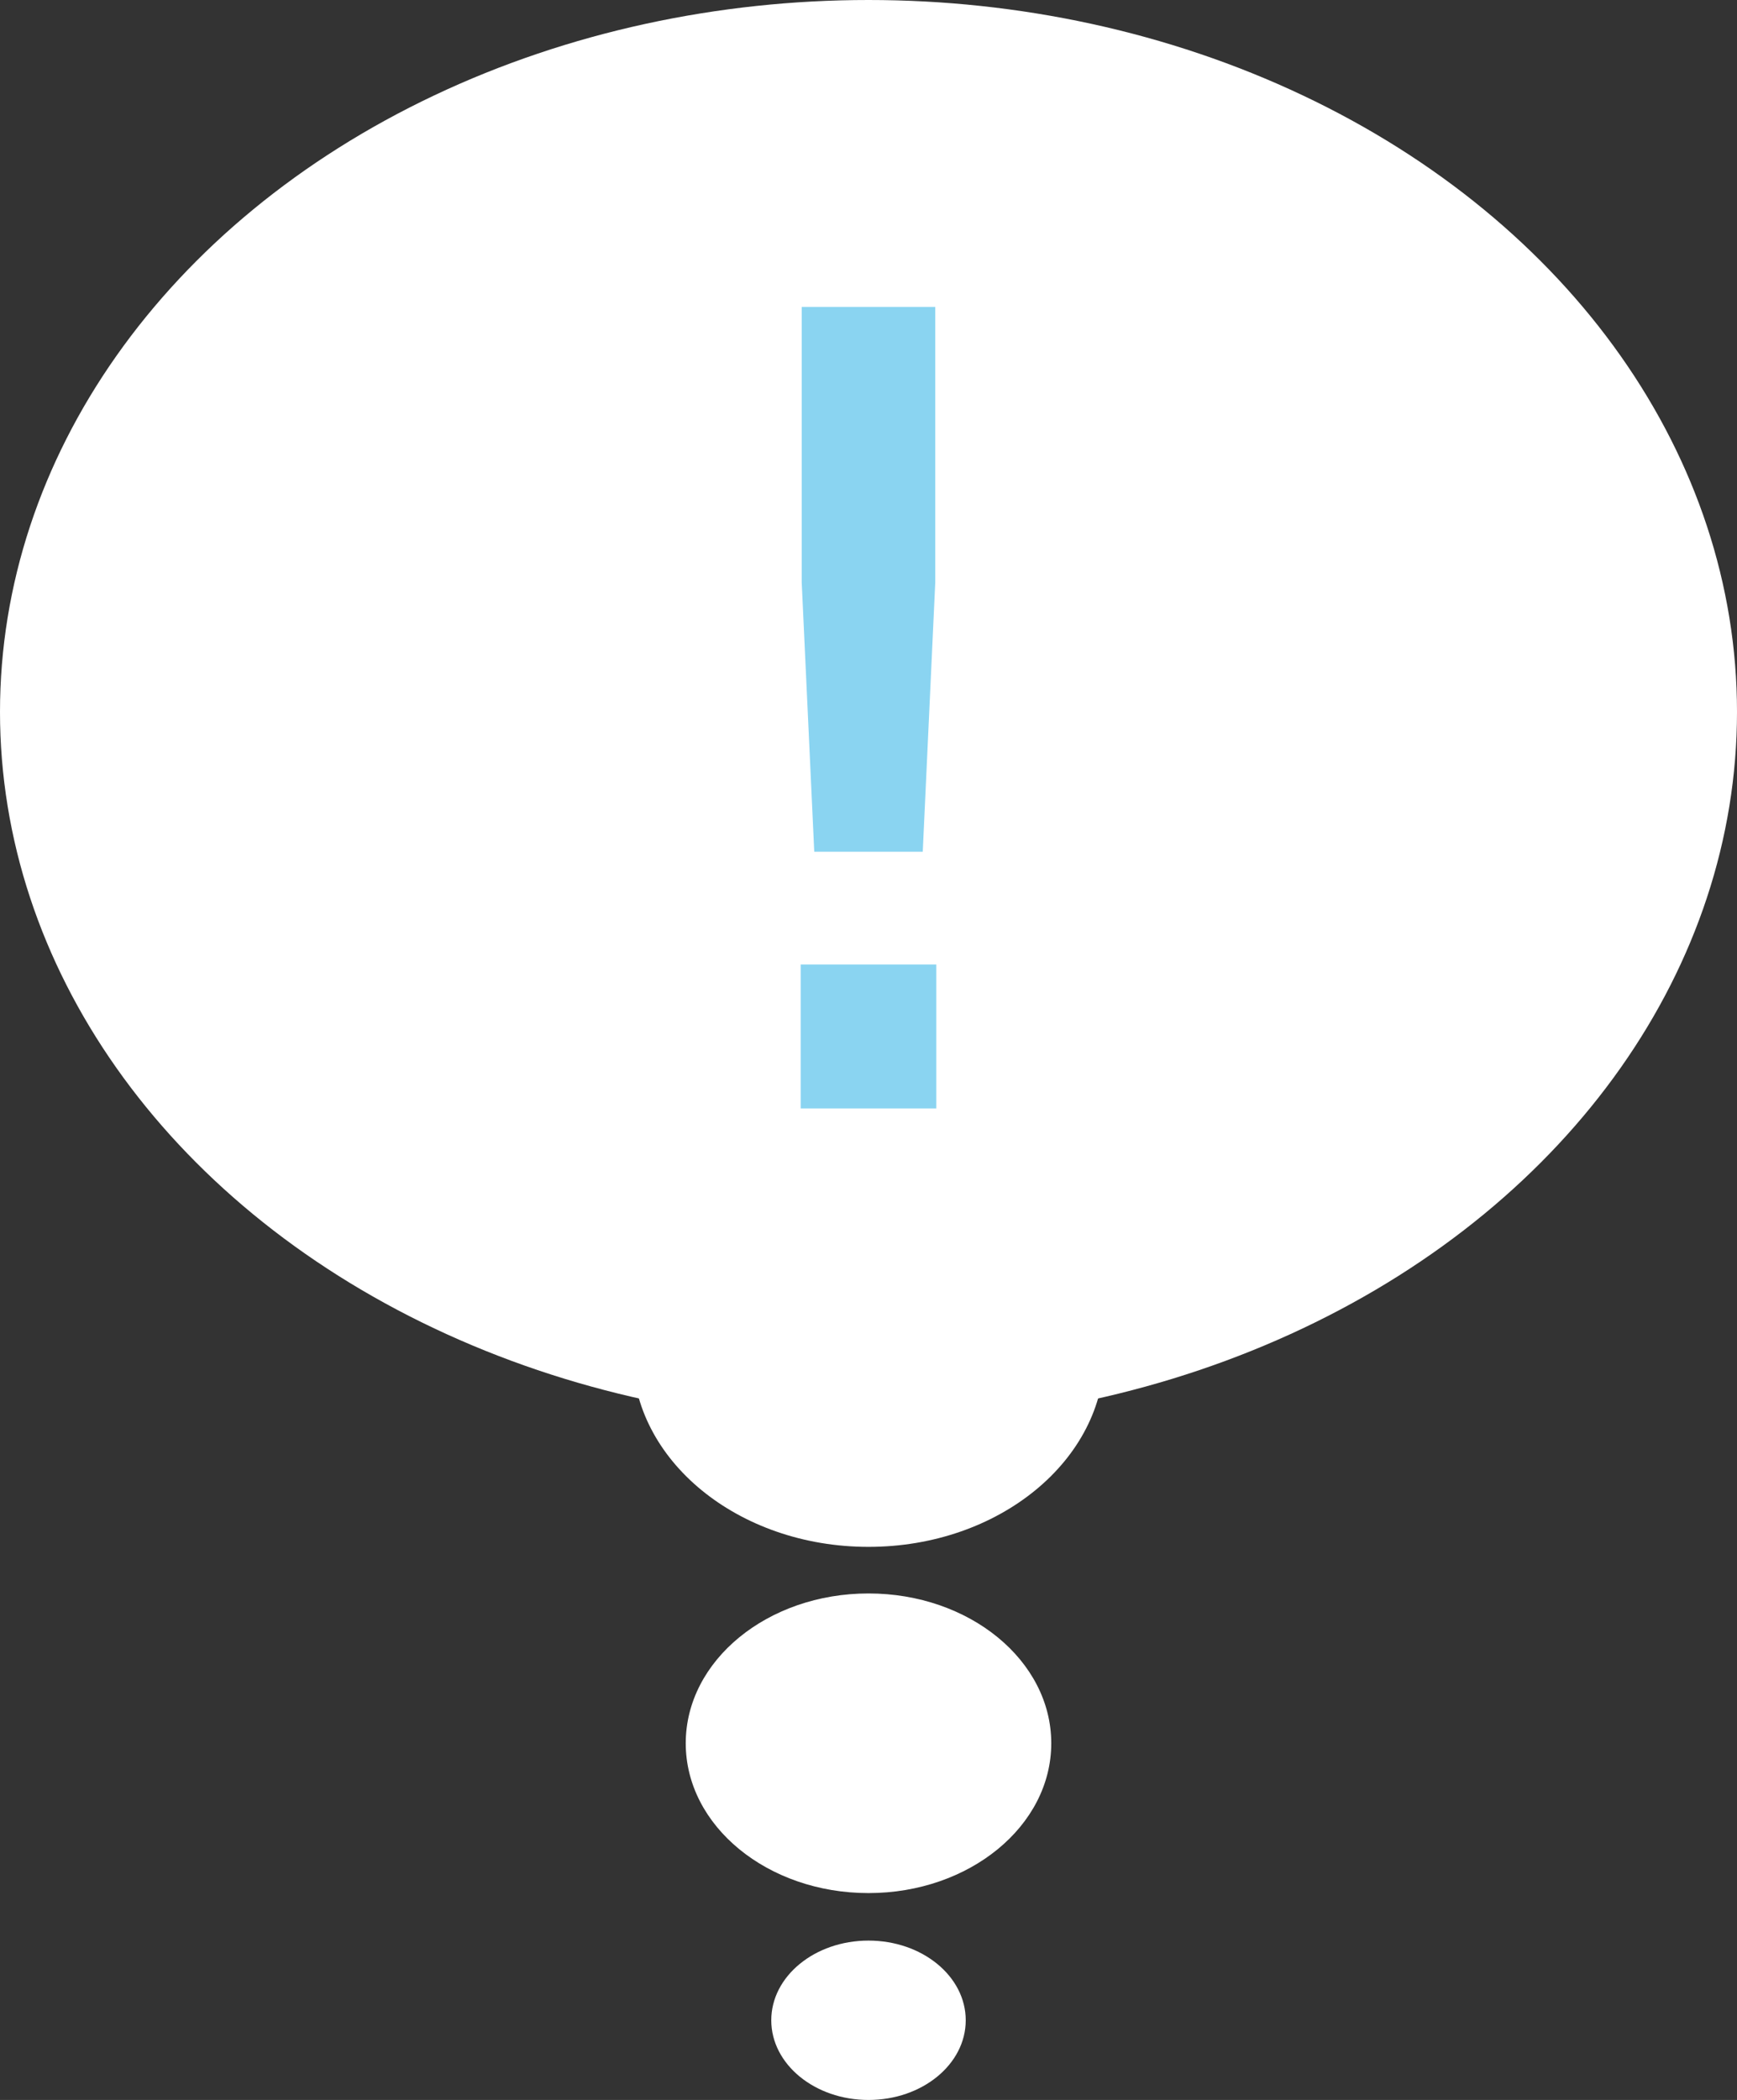
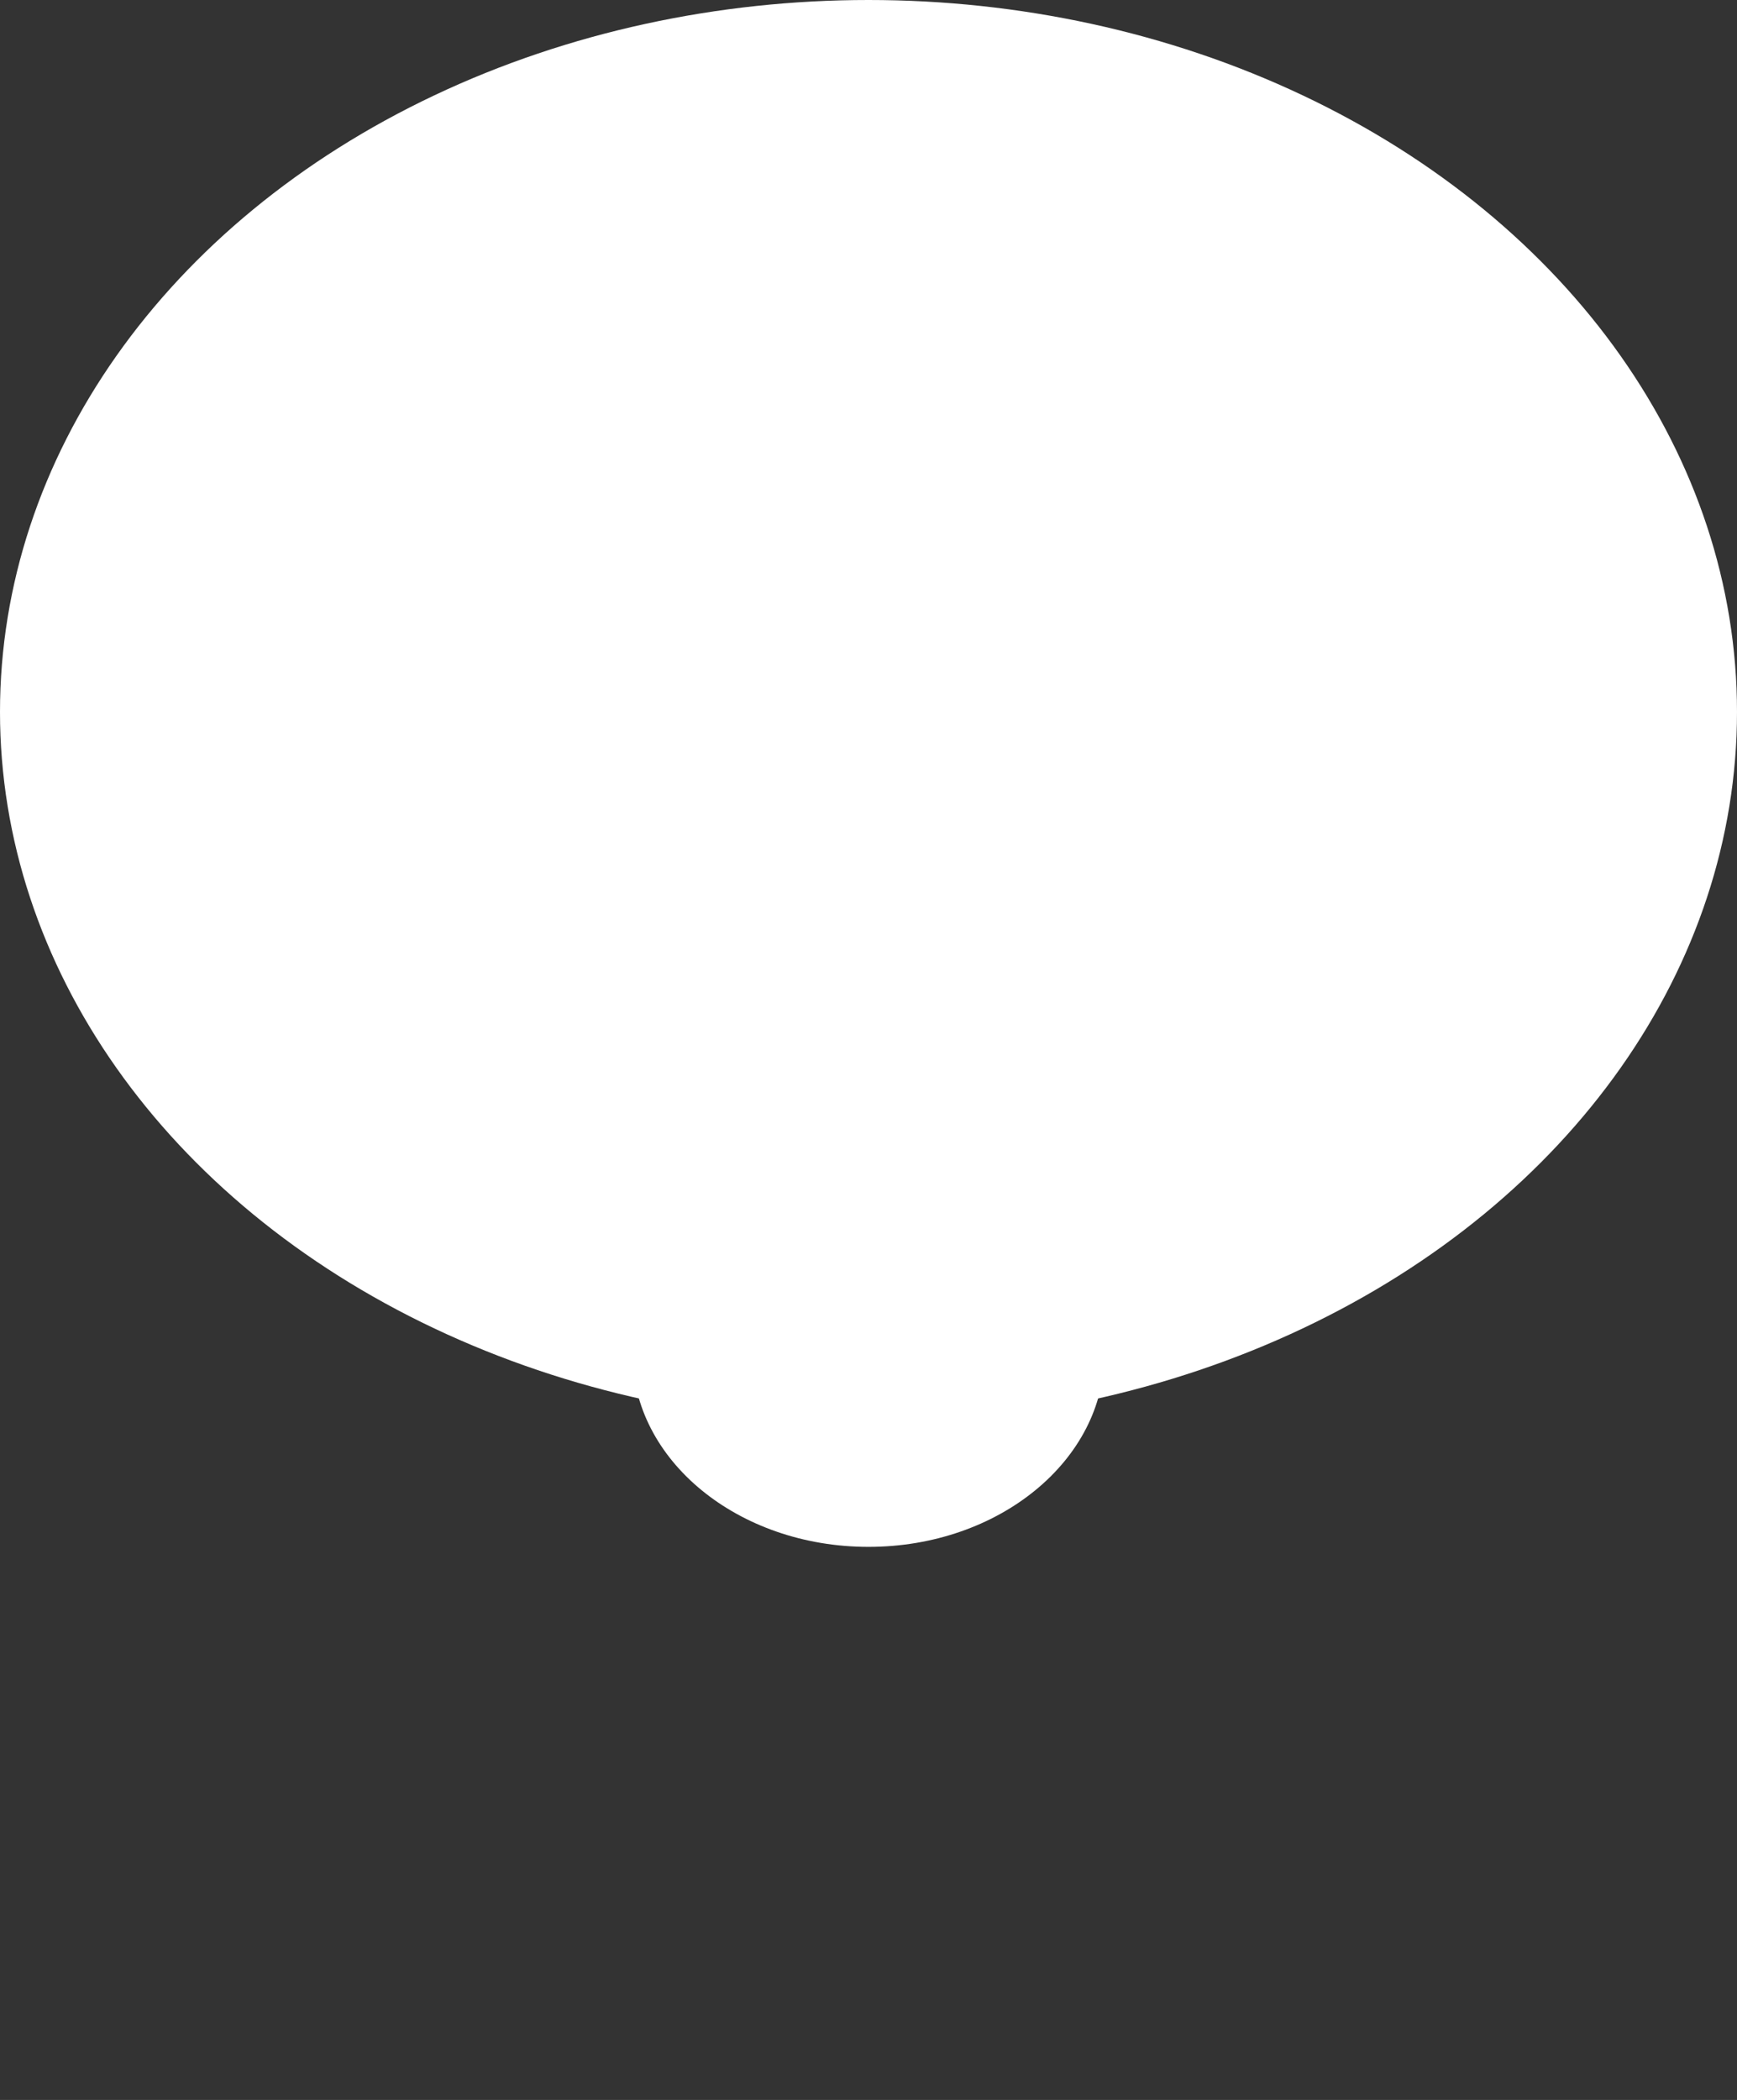
<svg xmlns="http://www.w3.org/2000/svg" version="1.1" x="0px" y="0px" width="108.1px" height="130.626px" viewBox="0 0 108.1 130.626" enable-background="new 0 0 108.1 130.626" xml:space="preserve">
  <rect x="0" y="0" width="108.1" height="130.626" fill="#333333" stroke="none" />
  <defs>
</defs>
  <ellipse fill="#FFFFFF" cx="54.05" cy="44.282" rx="54.05" ry="44.282" />
-   <ellipse fill="#FFFFFF" cx="54.05" cy="108.438" rx="11.374" ry="9.319" />
  <ellipse fill="#FFFFFF" cx="54.05" cy="84.186" rx="14.689" ry="12.035" />
-   <ellipse fill="#FFFFFF" cx="54.05" cy="125.669" rx="6.051" ry="4.957" />
  <g>
-     <path fill="#8AD4F1" d="M58.27,59.993v8.959h-8.44v-8.959H58.27z M58.204,19.092v17.139l-0.778,16.75h-6.752l-0.78-16.75V19.092   H58.204z" />
-   </g>
+     </g>
</svg>